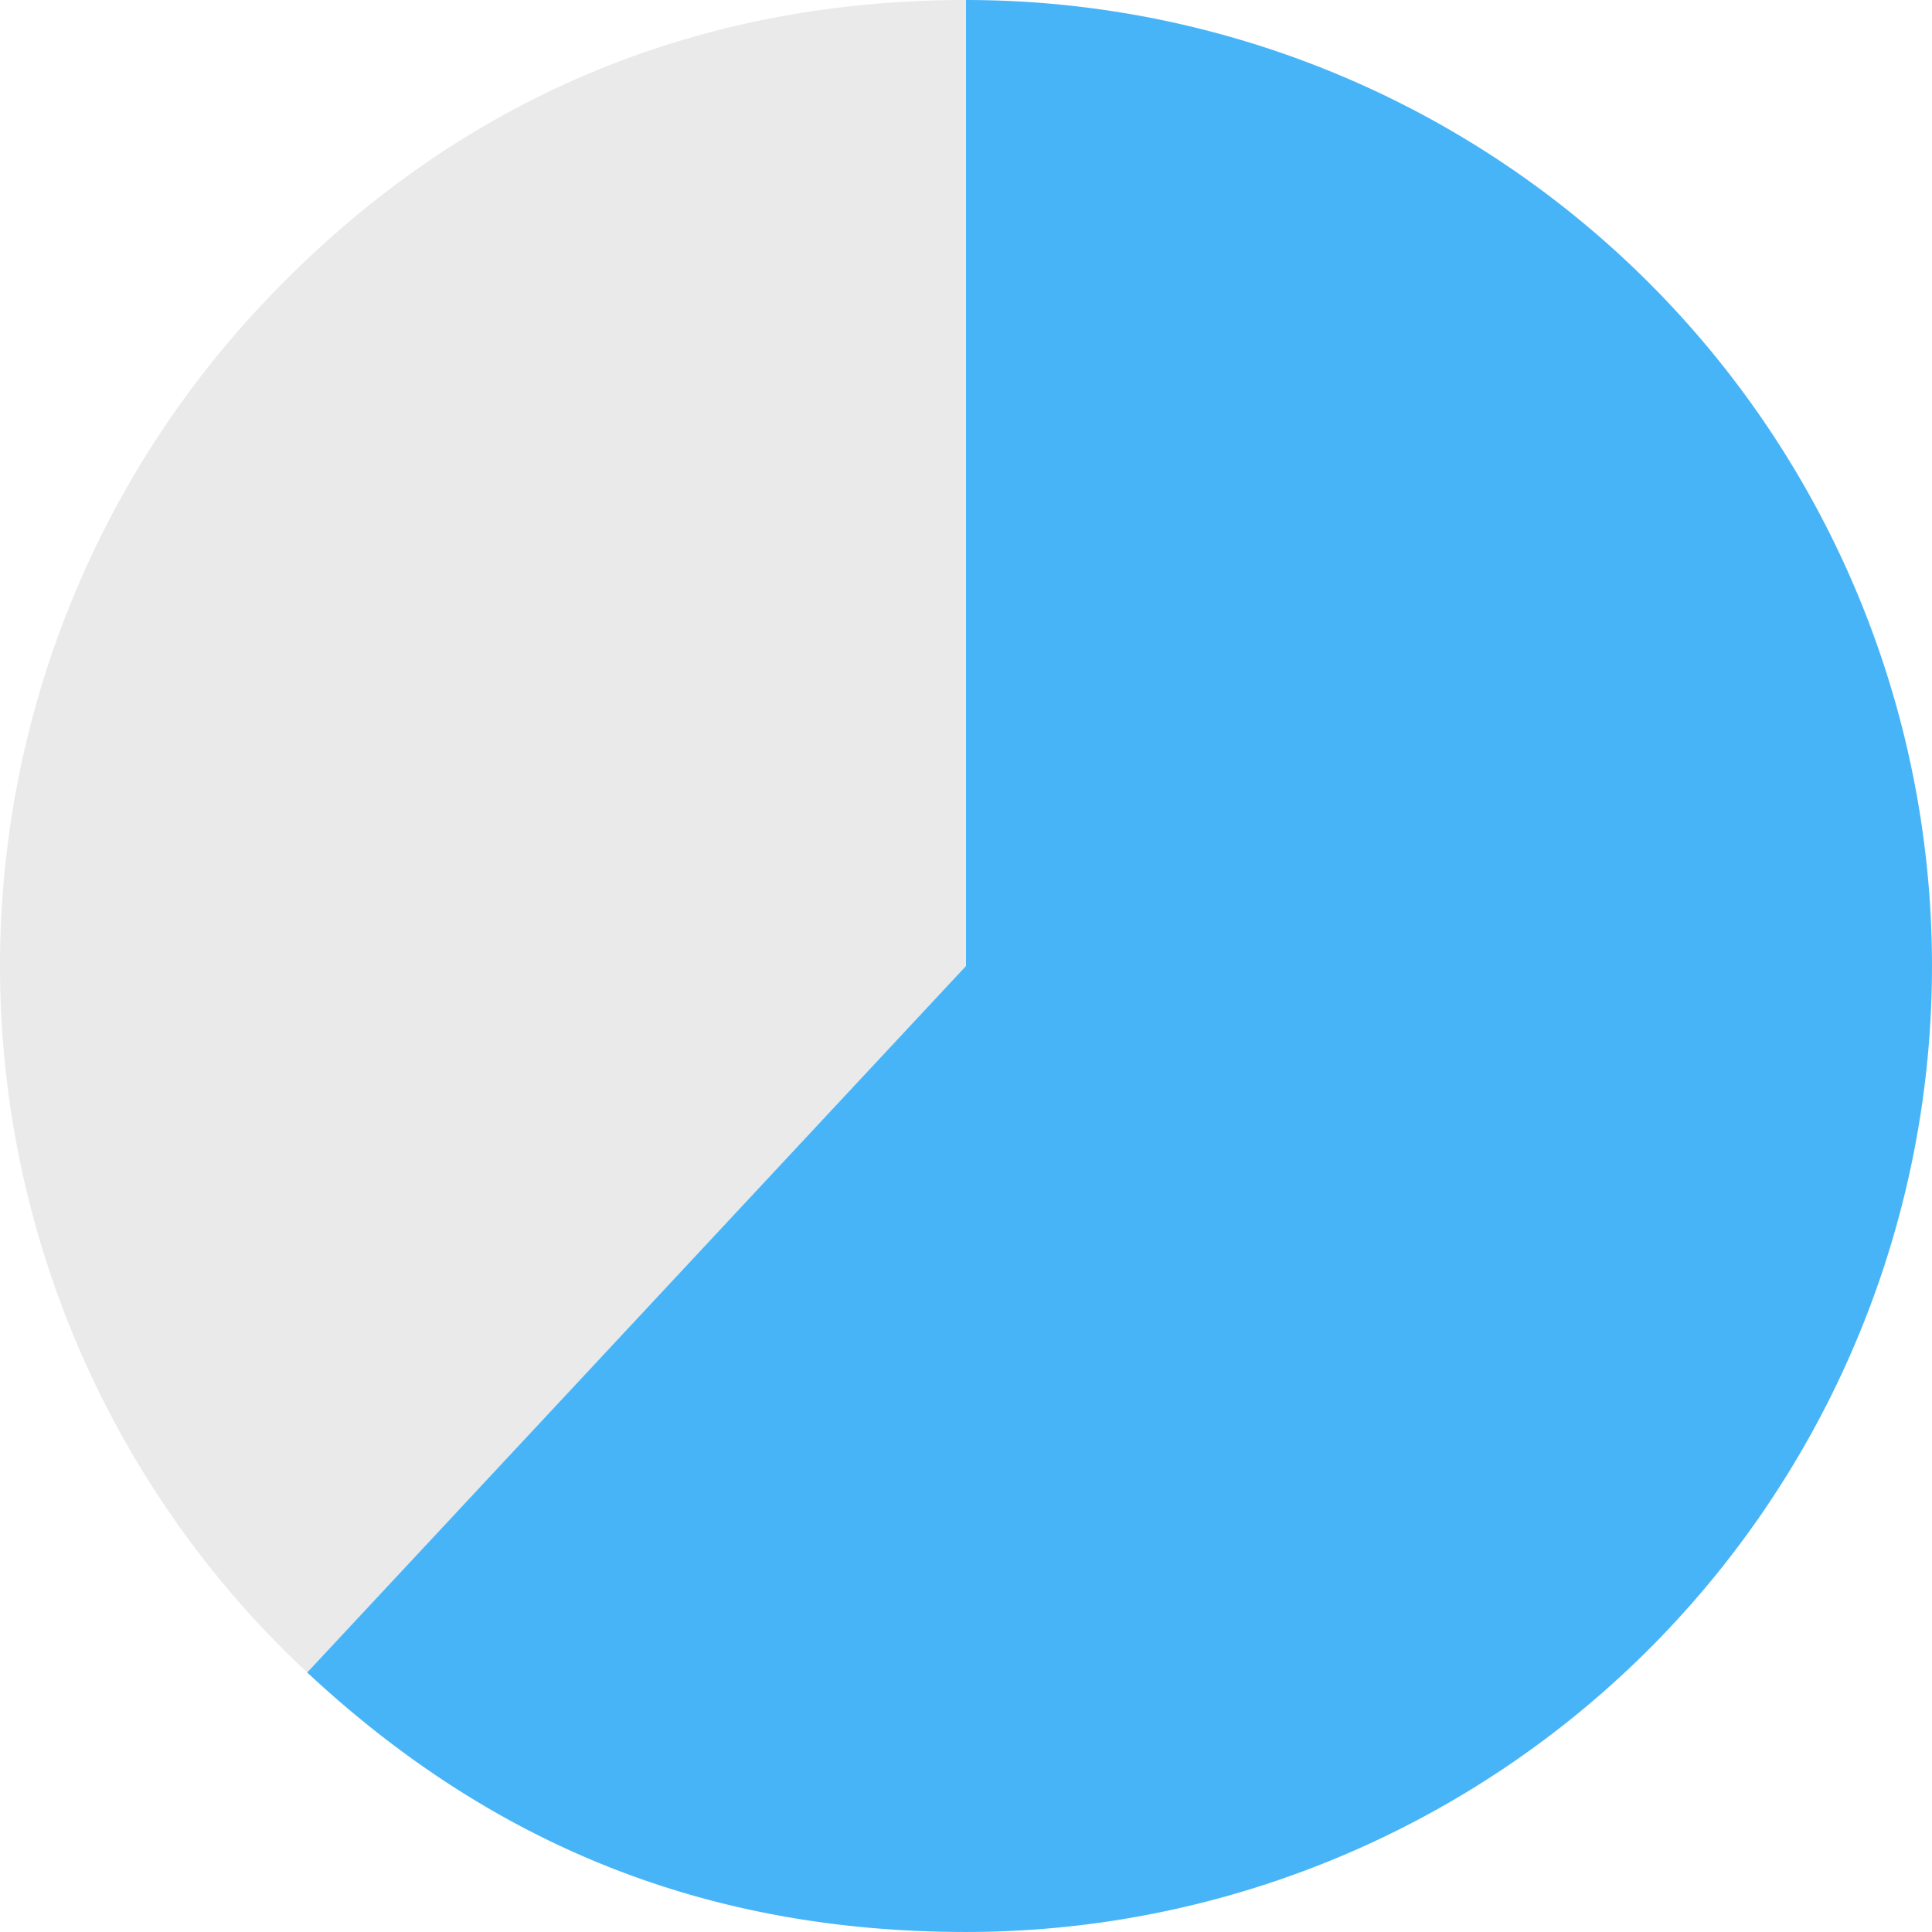
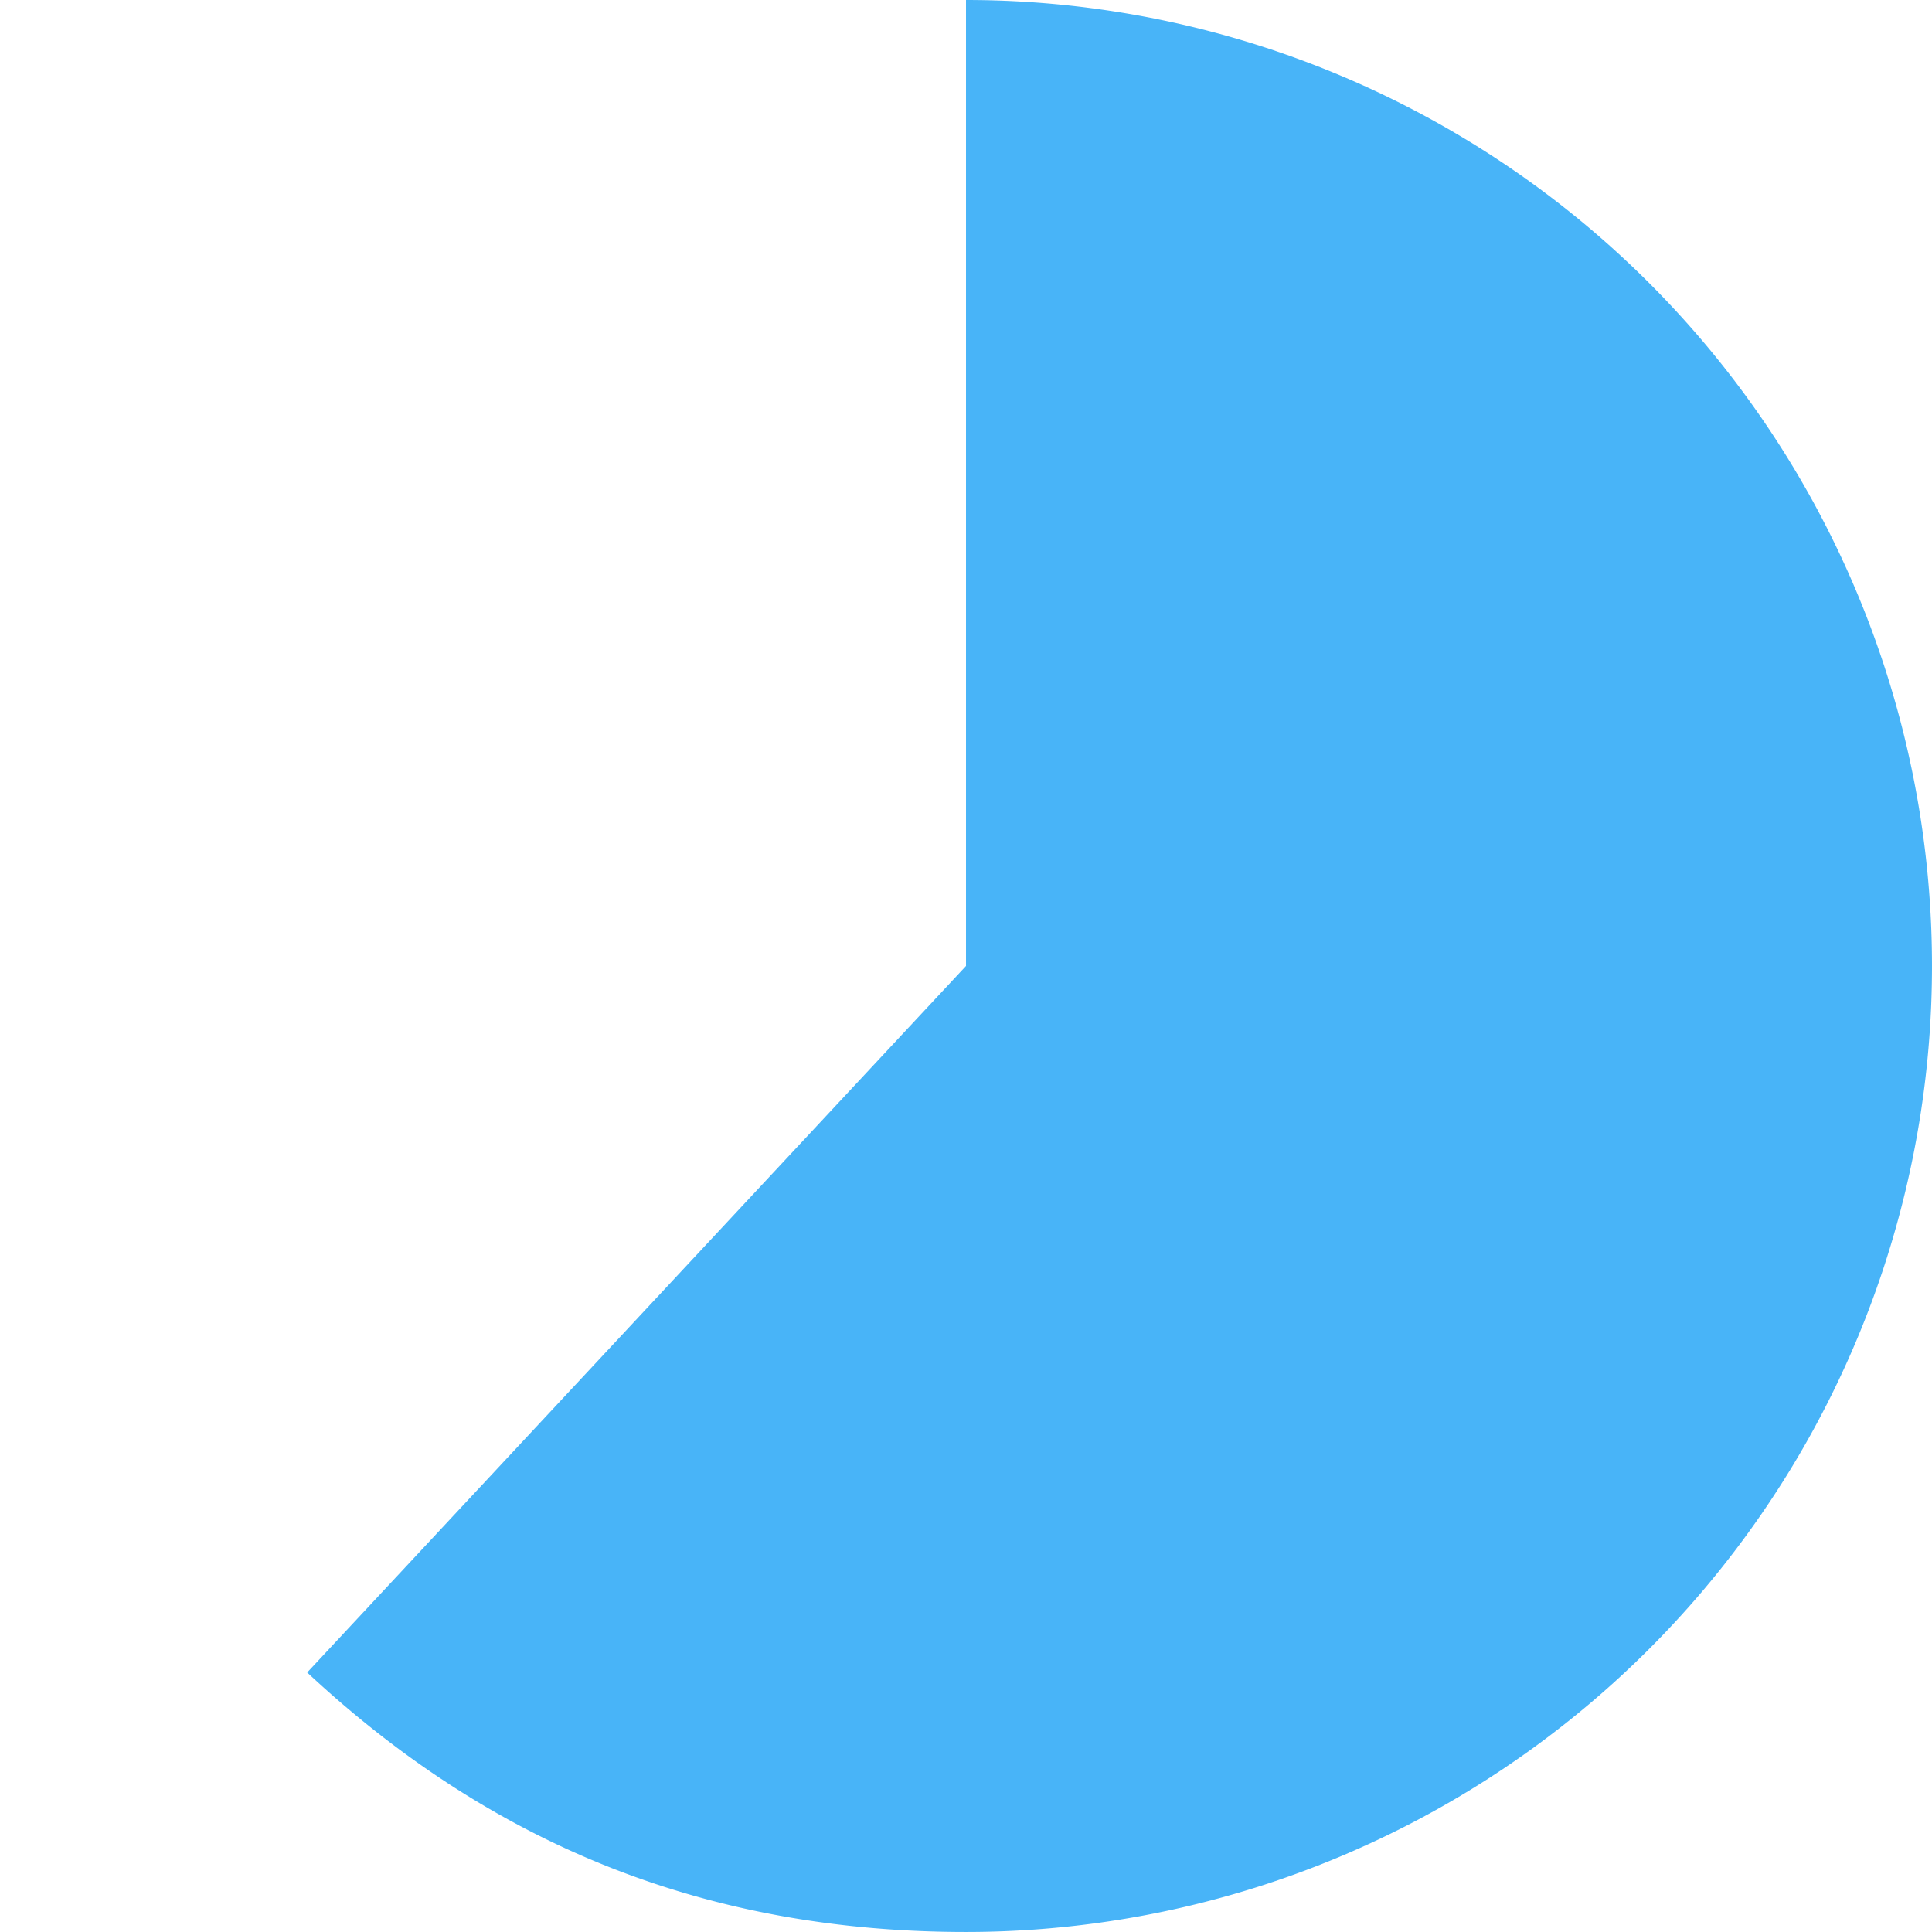
<svg xmlns="http://www.w3.org/2000/svg" width="266.412" height="266.409" viewBox="0 0 266.412 266.409">
  <g id="グループ_71289" data-name="グループ 71289" transform="translate(-1054.996 -1355.996)">
-     <path id="パス_79042" data-name="パス 79042" d="M133.207,133.2,42.361,230.626A133.2,133.2,0,0,1,35.786,42.358C61.88,14.382,94.951,0,133.207,0Z" transform="translate(1054.997 1355.996)" fill="#eaeaea" />
    <path id="パス_79043" data-name="パス 79043" d="M96,133.2V0a133.2,133.2,0,0,1,0,266.409c-35.315,0-65.024-11.7-90.847-35.783Z" transform="translate(1092.203 1355.996)" fill="#48b4f8" />
  </g>
</svg>